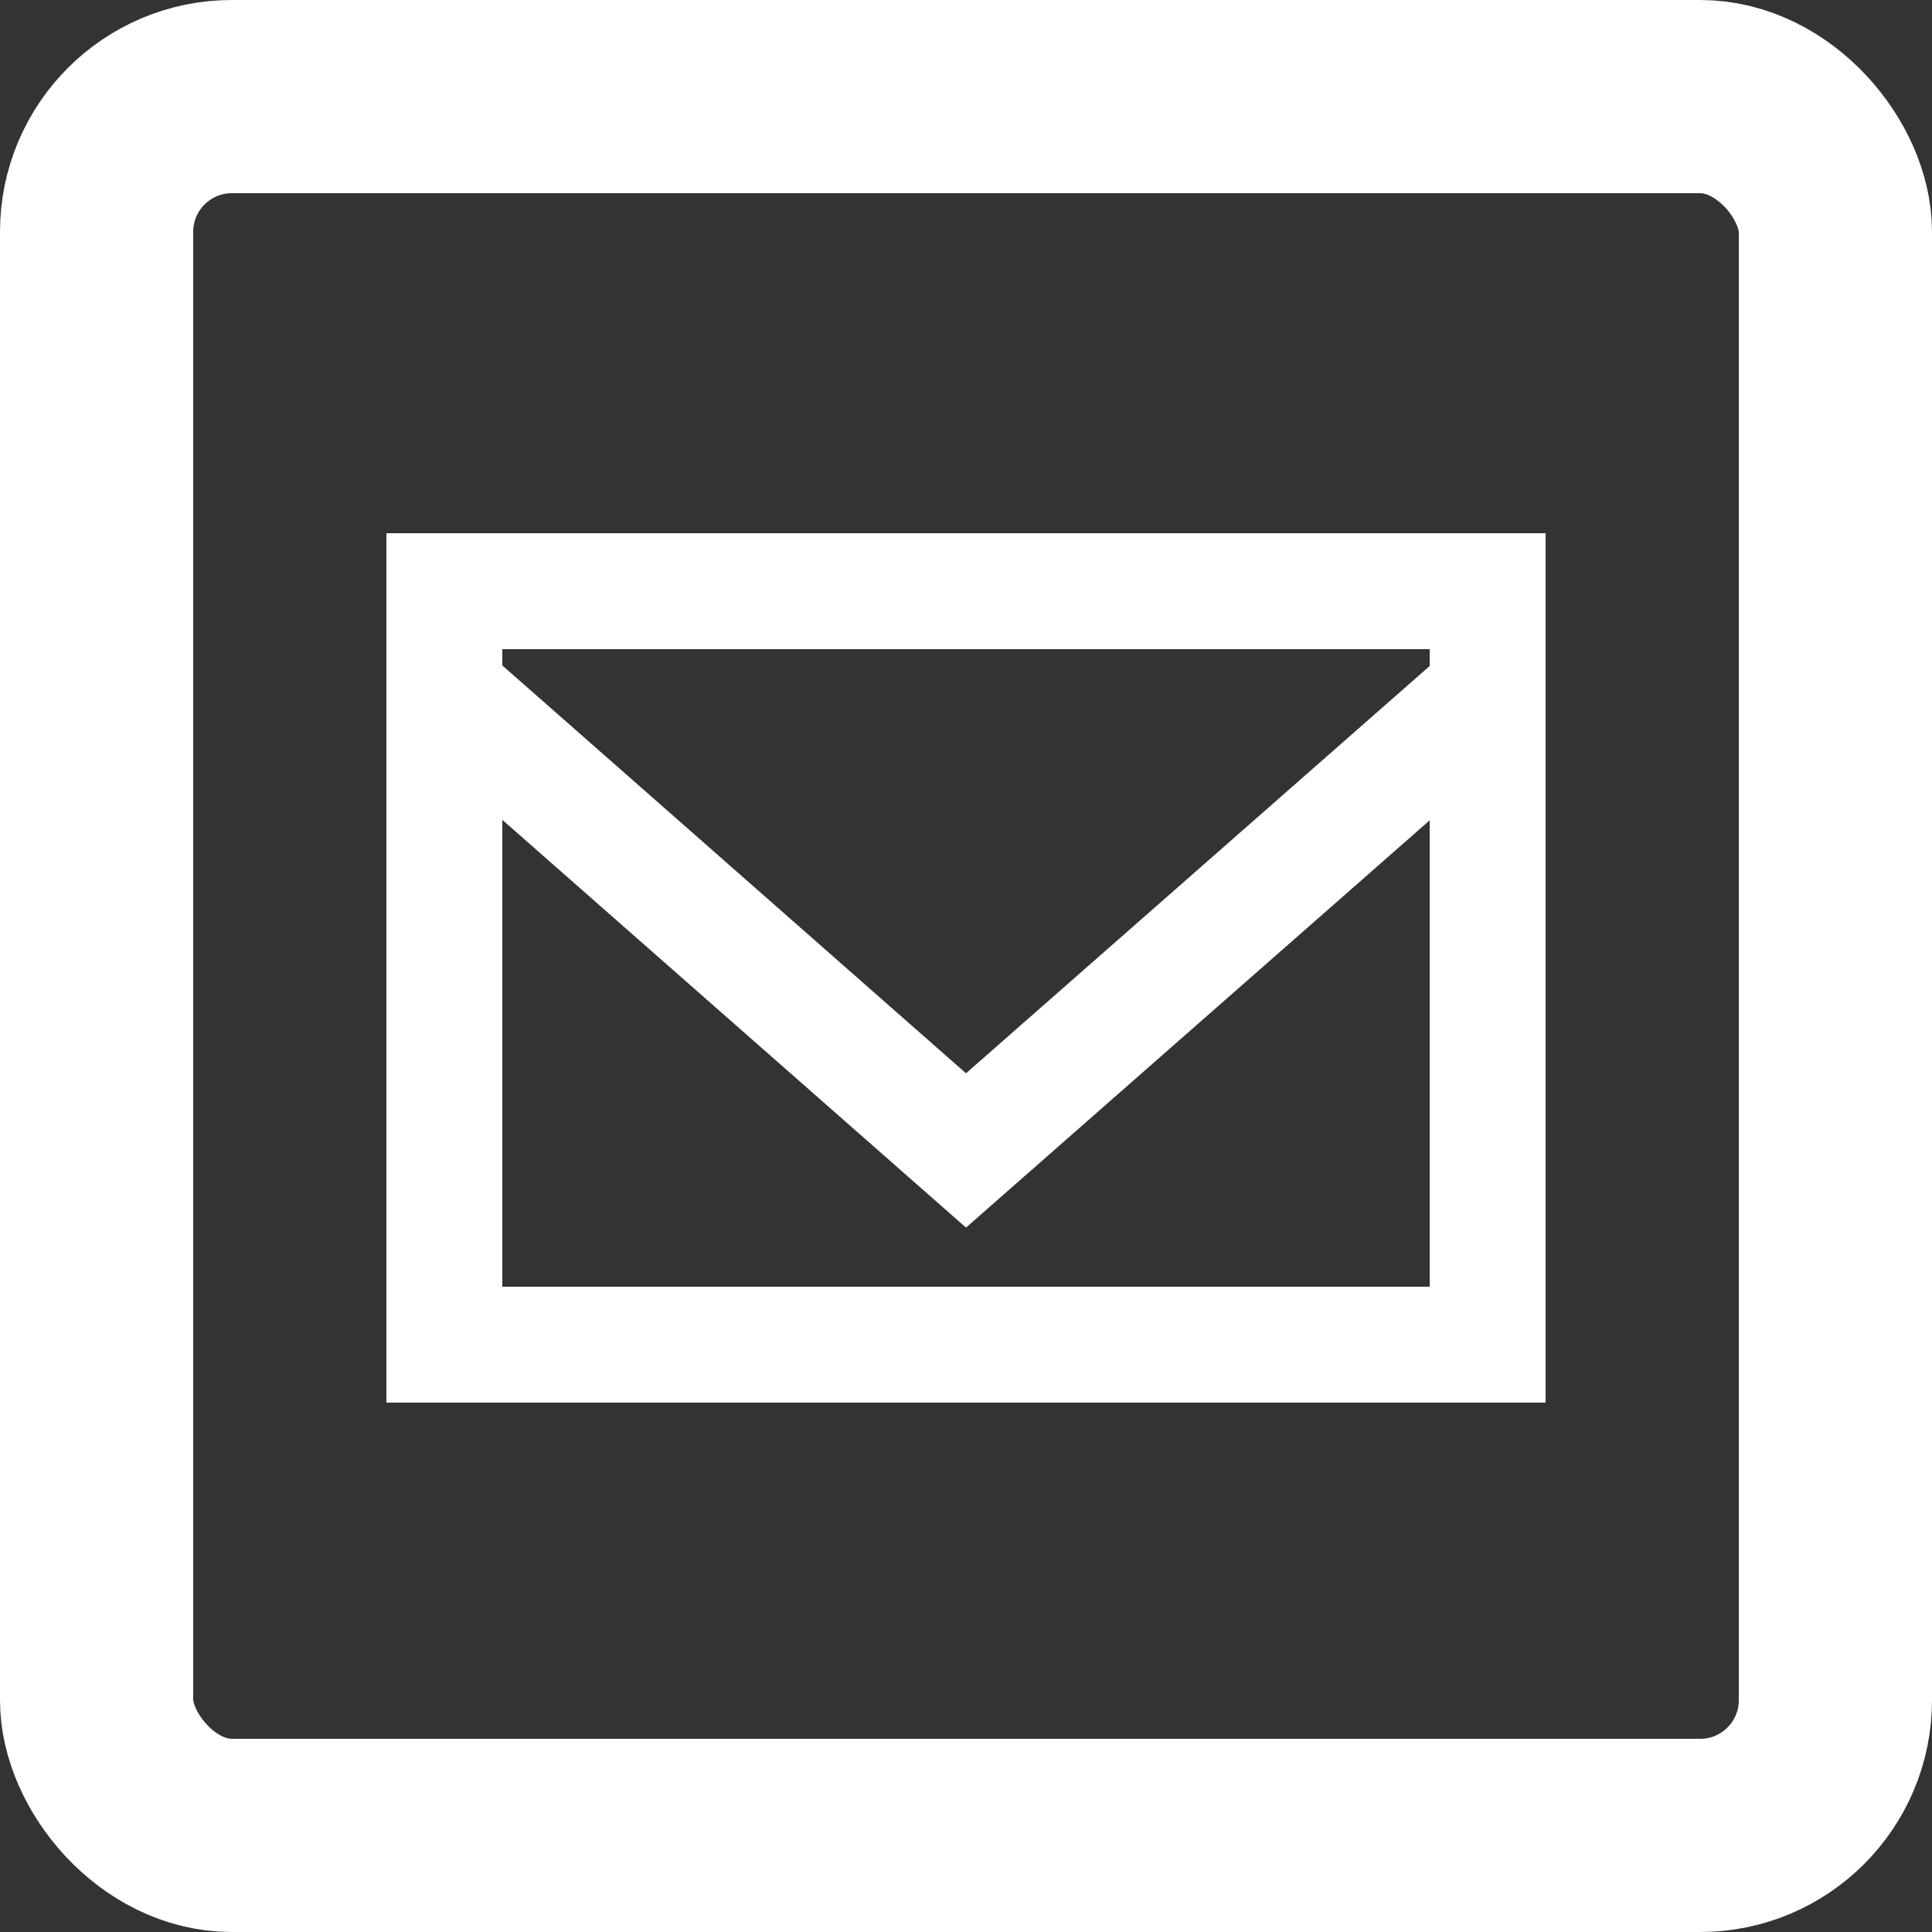
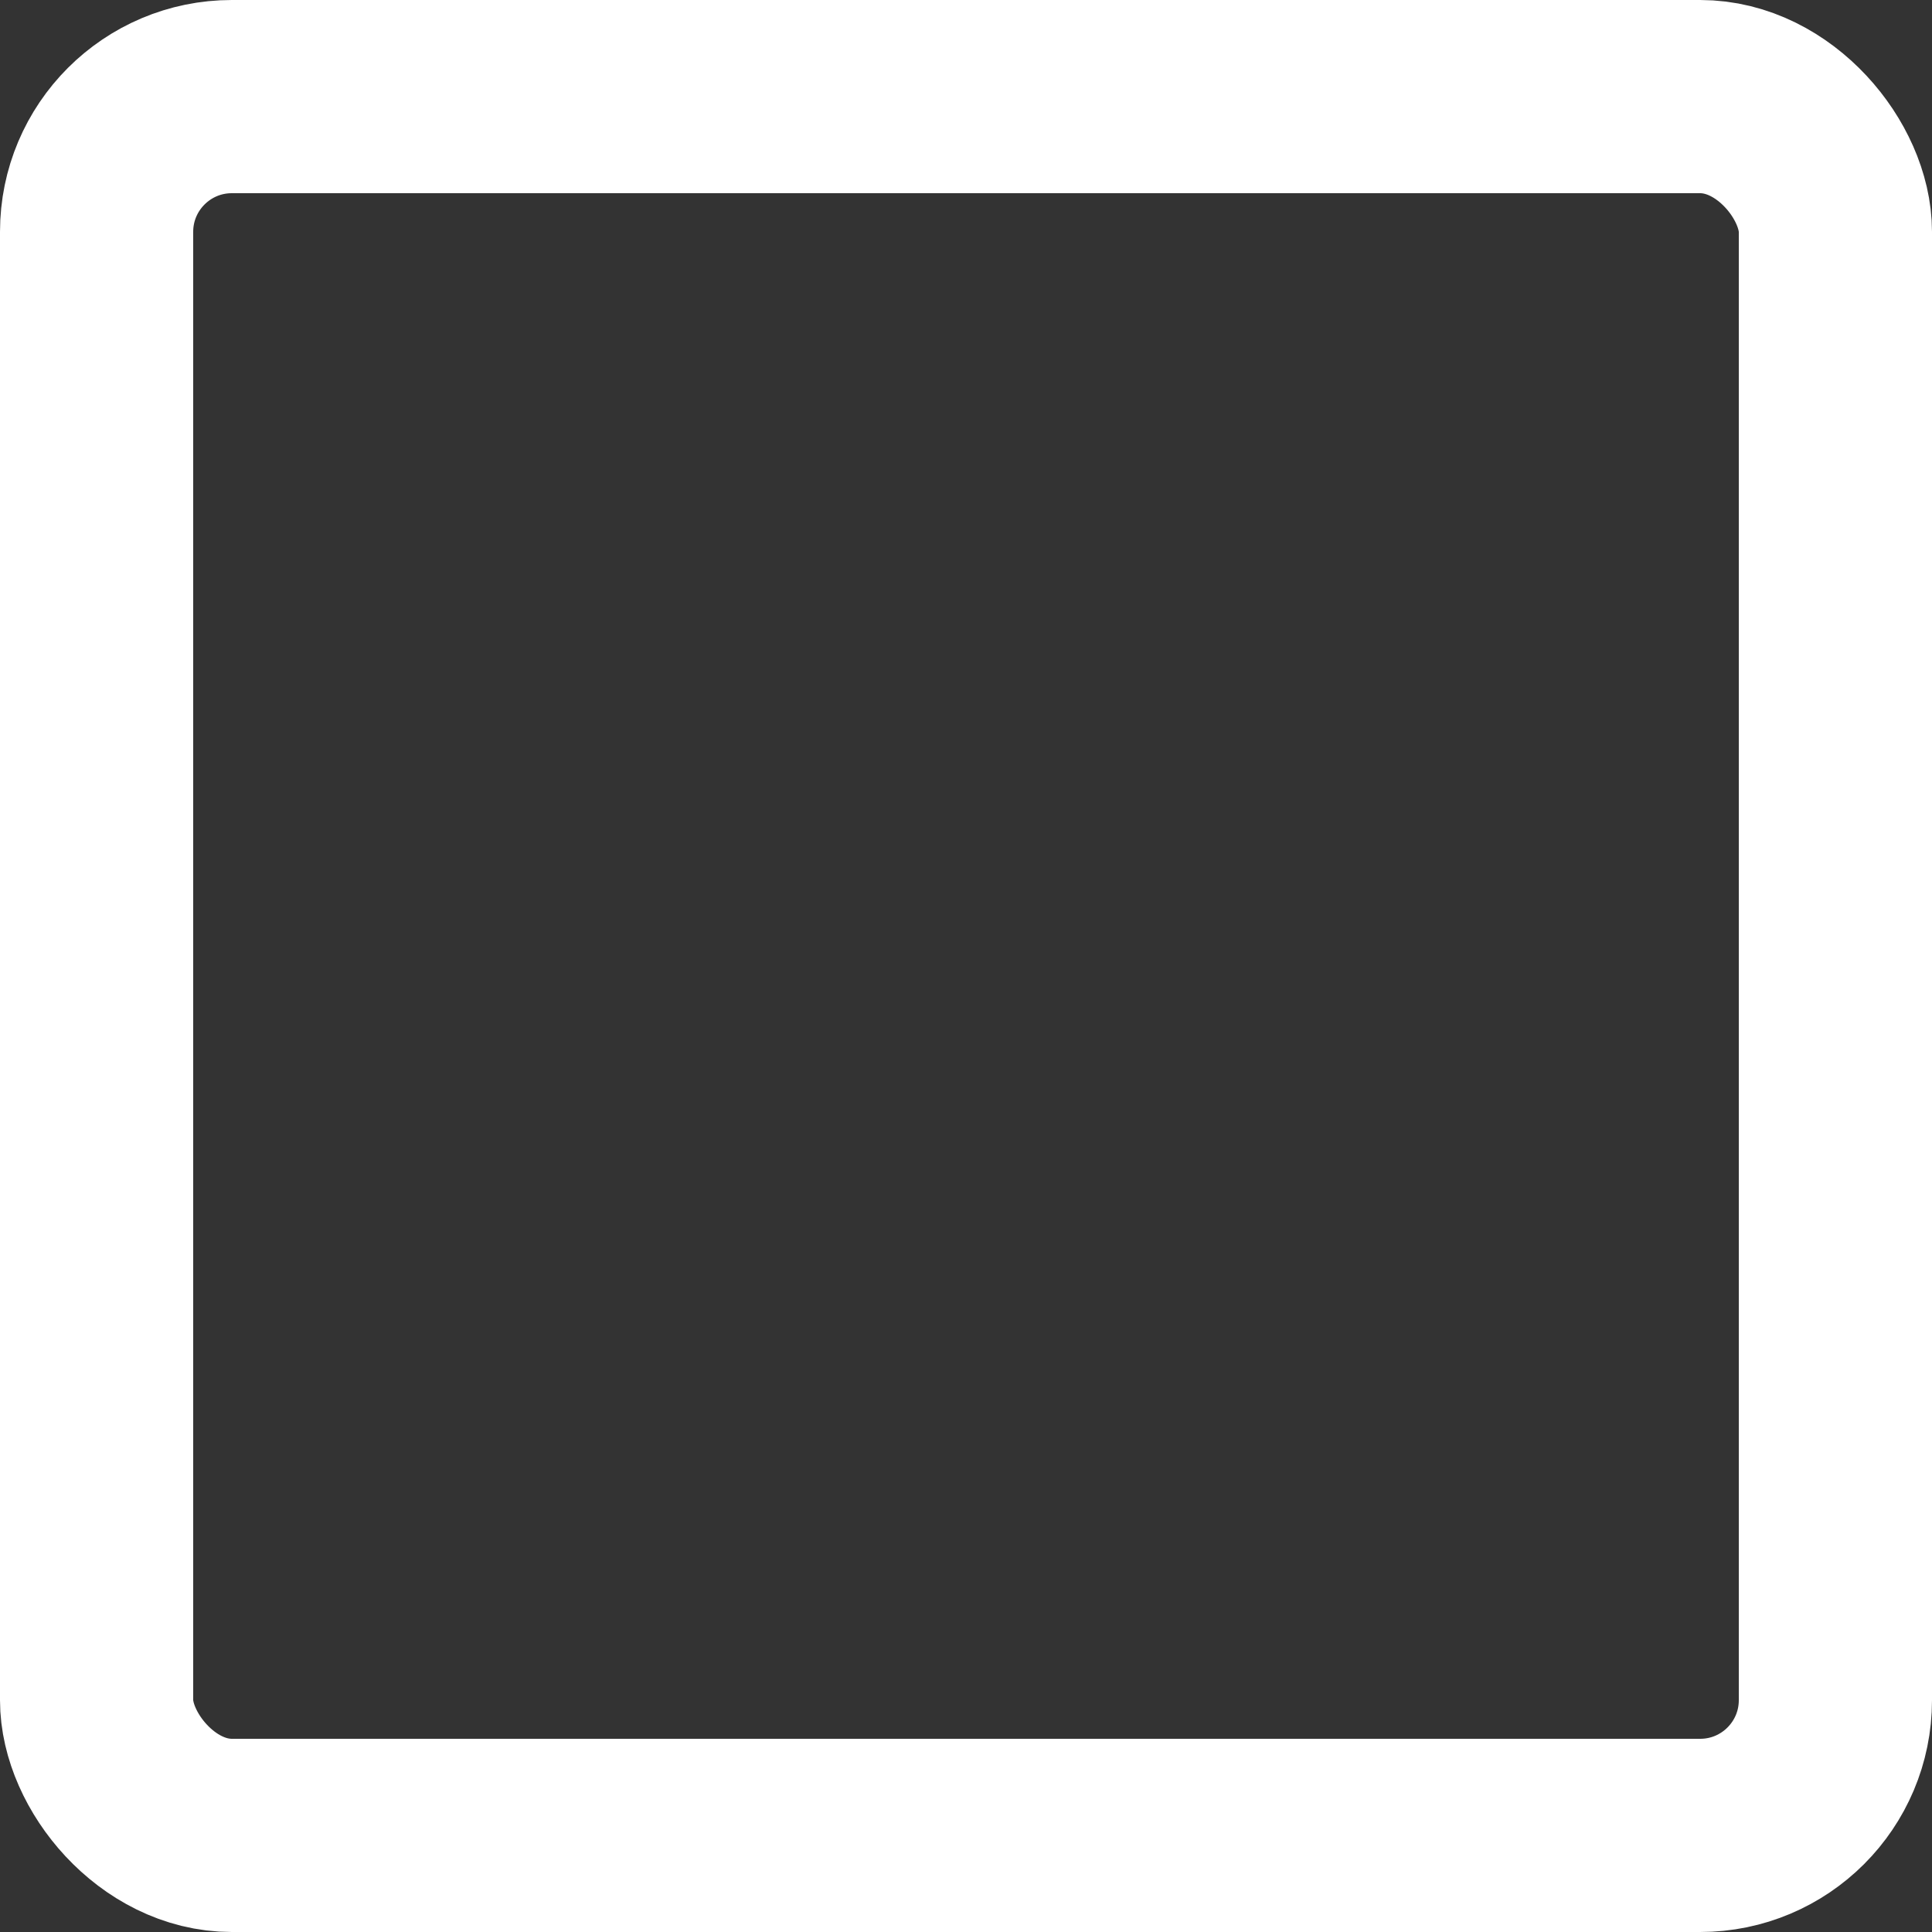
<svg xmlns="http://www.w3.org/2000/svg" width="500" height="500" viewBox="0 0 500 500" fill="none">
  <rect x="0" y="0" width="500" height="500" fill="#333333" stroke="none" />
  <rect x="25" y="25" width="450" height="450" rx="35" stroke="white" stroke-width="50" />
-   <path fill-rule="evenodd" clip-rule="evenodd" d="M370 172.365L250 277.77L130 172.215V168H370V172.365ZM130 333V212.175L250 317.7L370 212.295V333H130ZM100 363H400V138H100V363Z" fill="white" />
</svg>